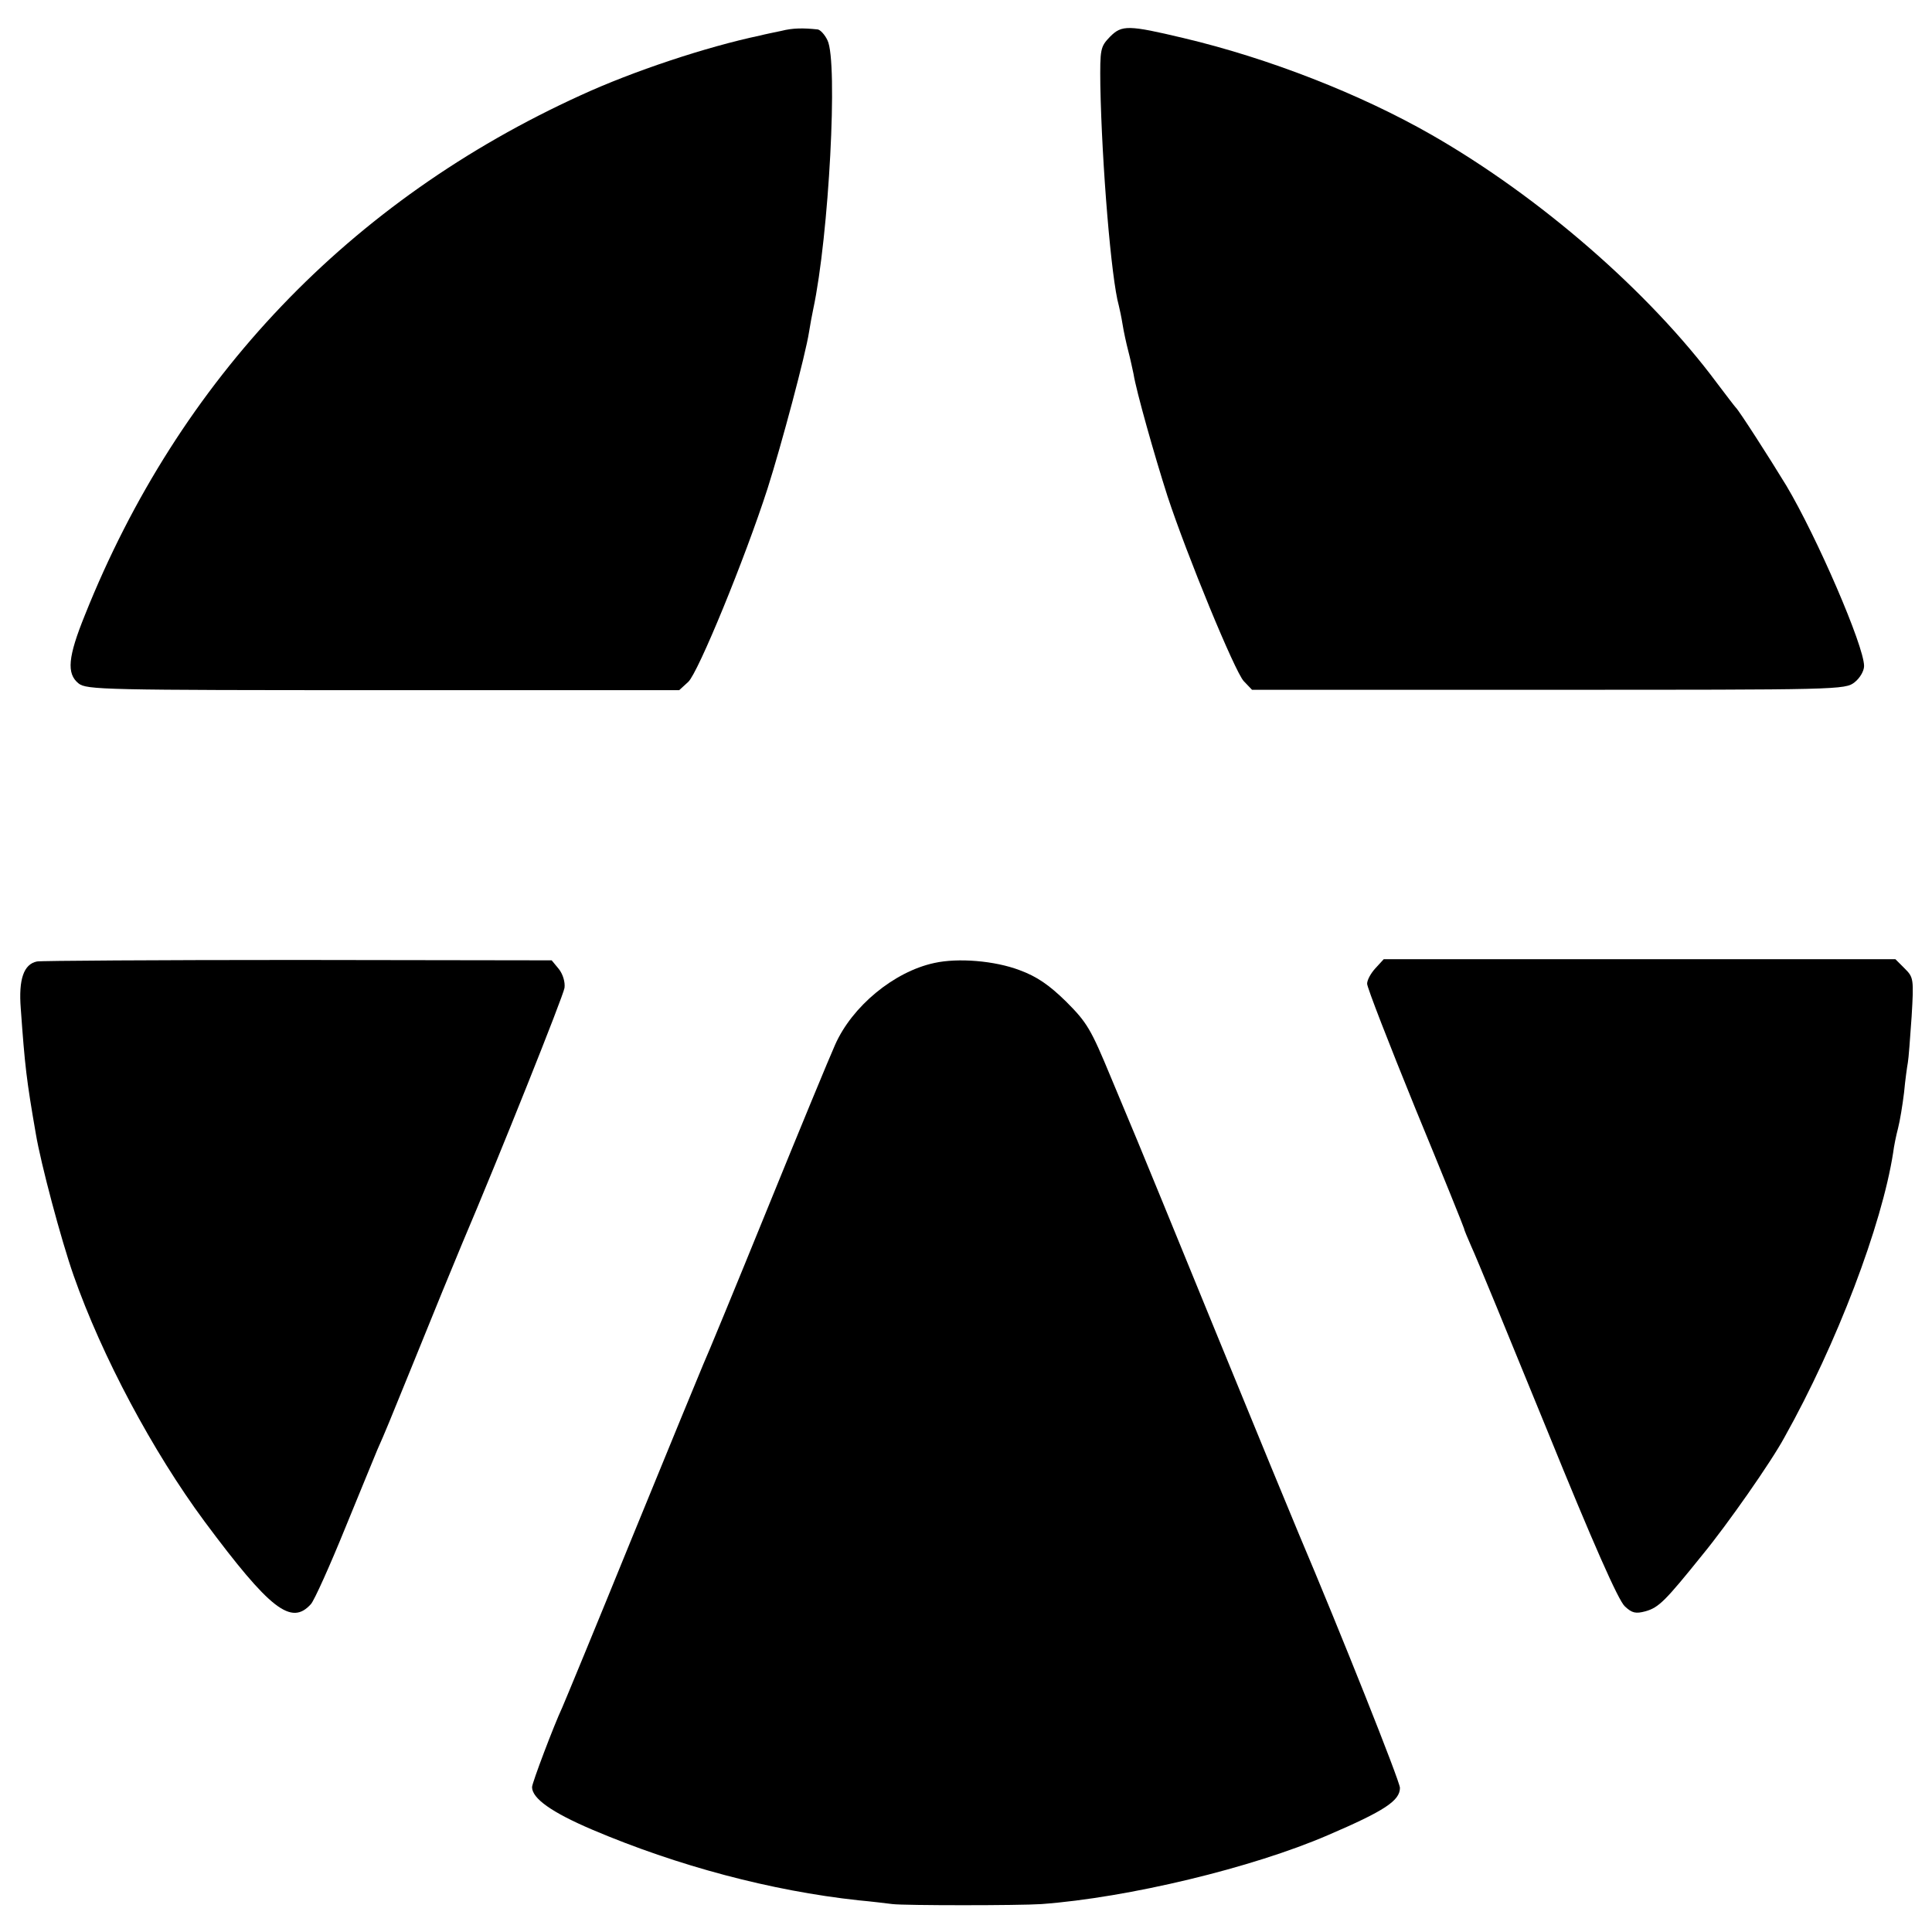
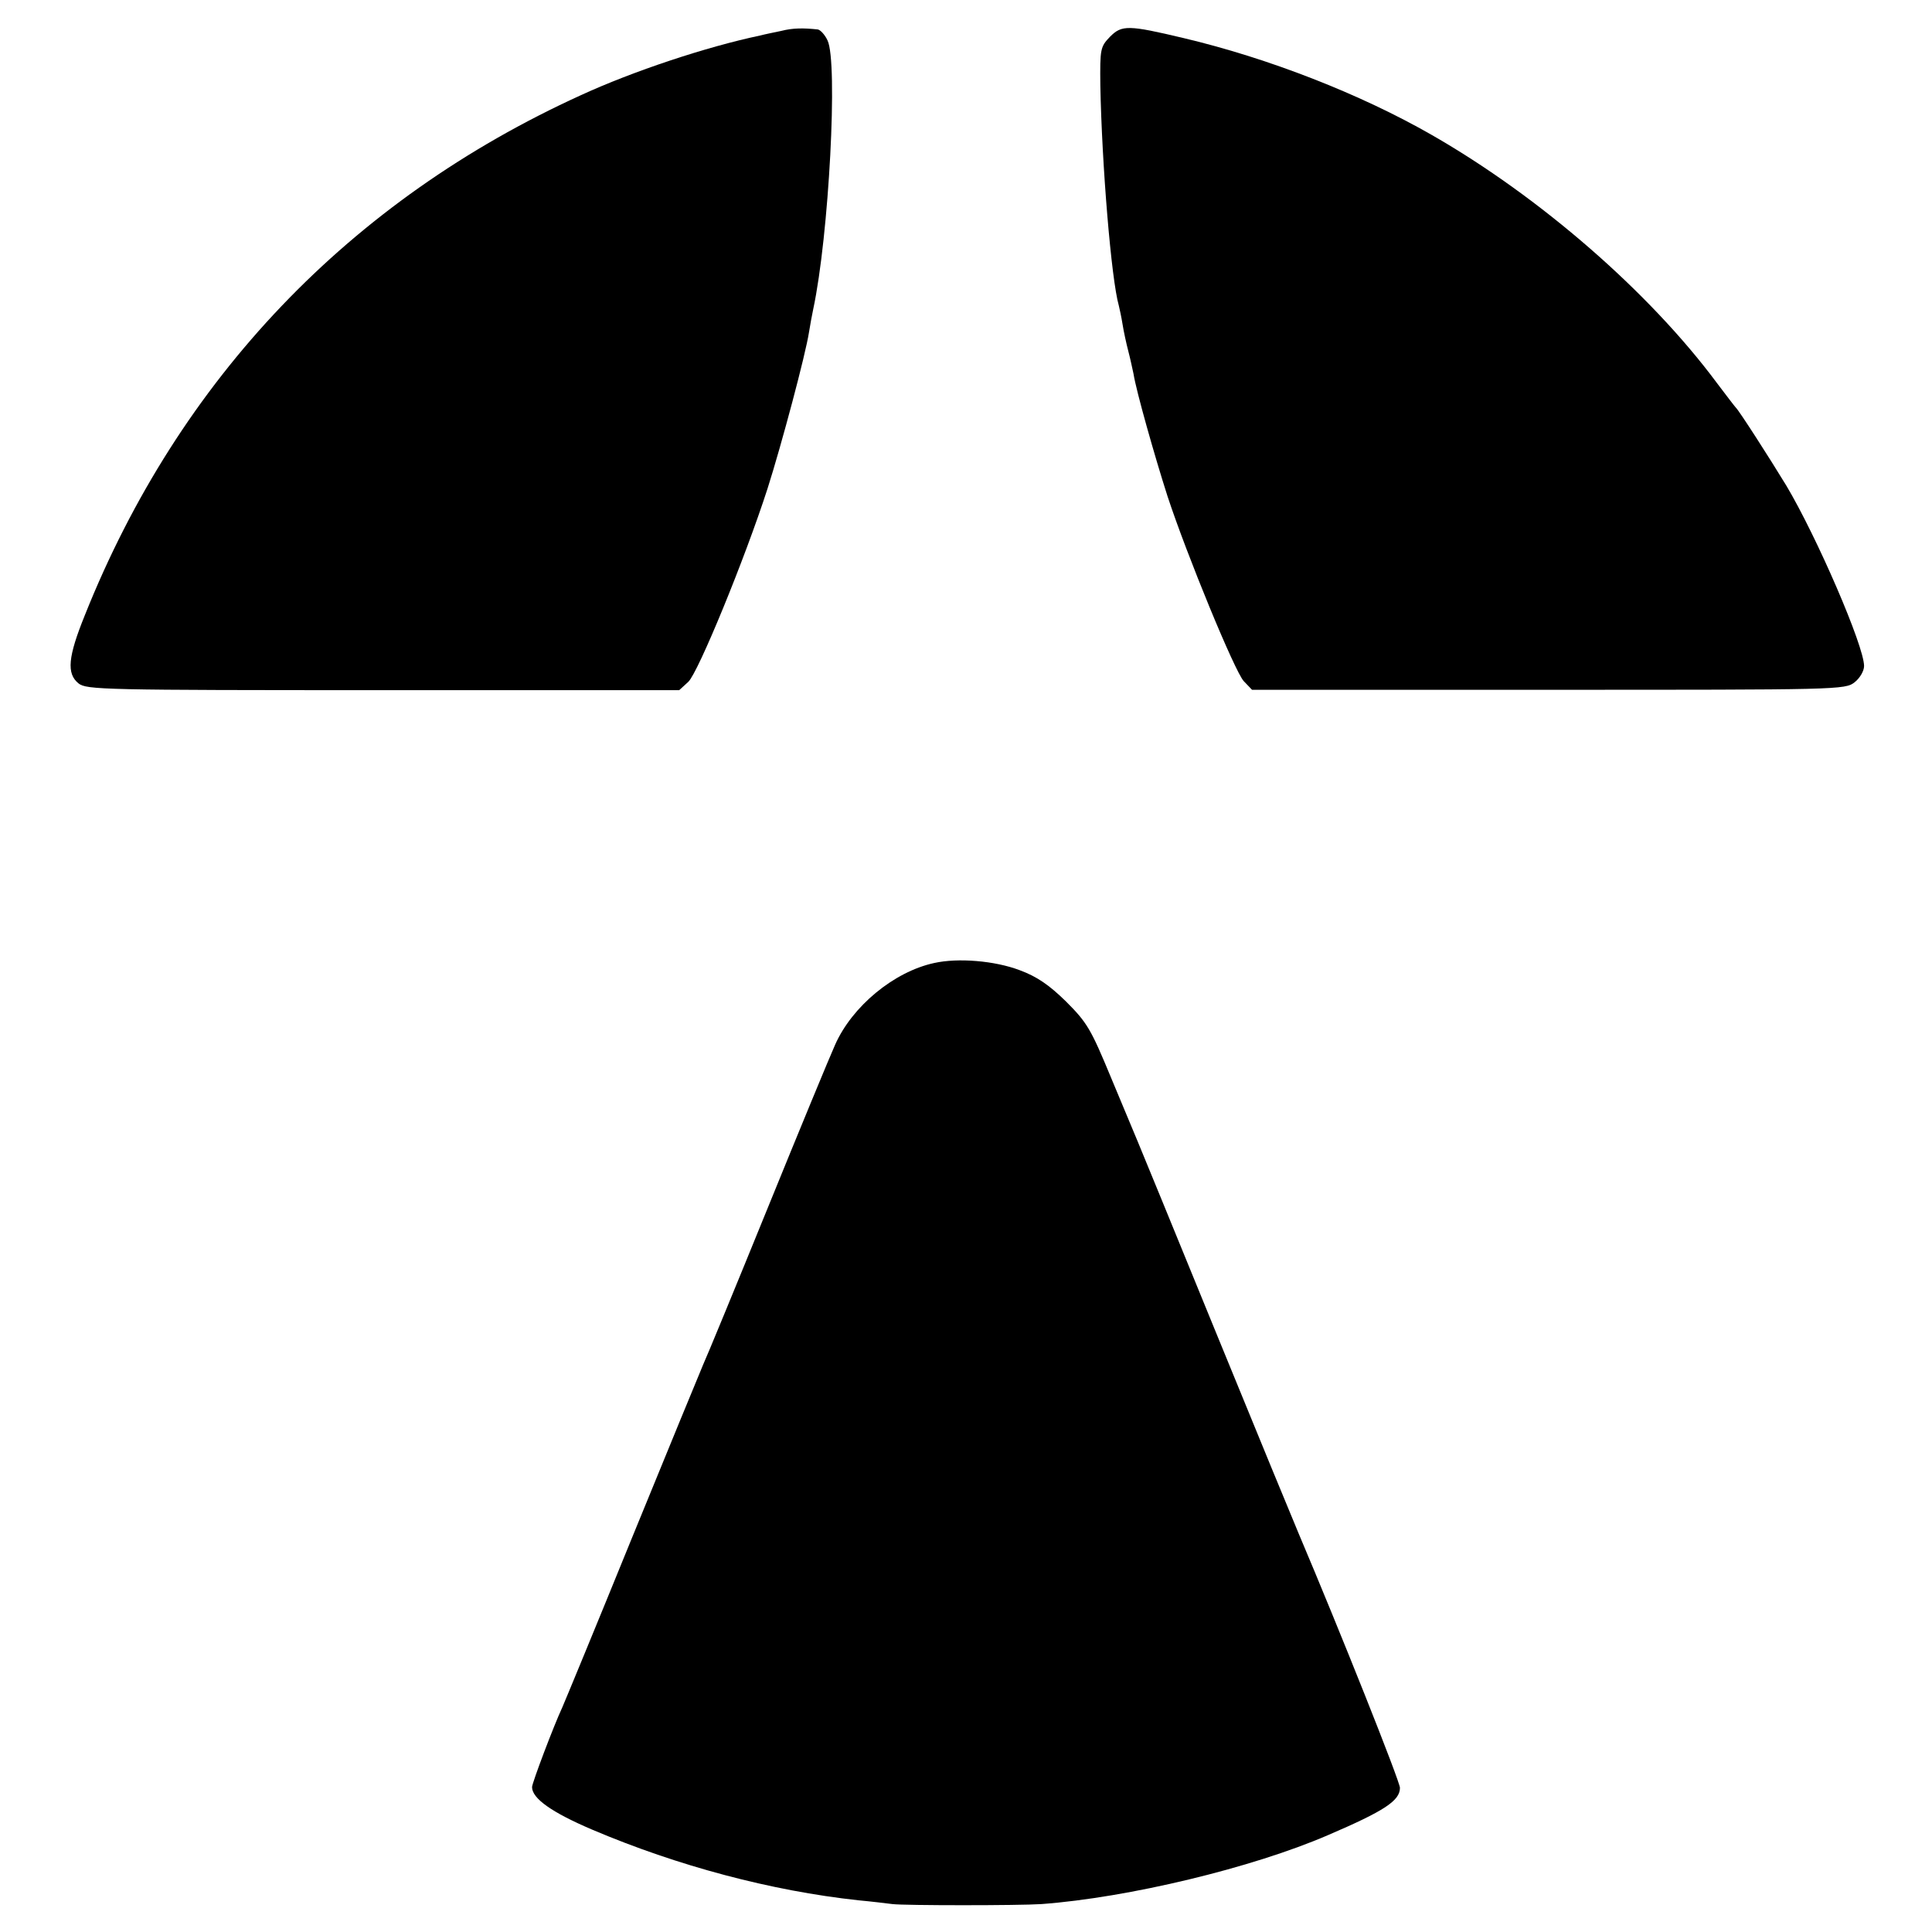
<svg xmlns="http://www.w3.org/2000/svg" version="1.0" width="512pt" height="512pt" viewBox="0 0 512 512" preserveAspectRatio="xMidYMid meet">
  <g transform="translate(0,512) scale(0.1,-0.1)" fill="#000000" stroke="none">
    <path d="M2070 5038 c-19 -4 -44 -9 -55 -12 -143 -30 -338 -95 -475 -158 -613 -279 -1065 -752 -1315 -1378 -45 -111 -49 -155 -17 -181 21 -17 66 -18 808 -18 l784 0 24 22 c26 24 150 326 210 512 37 116 101 356 110 415 3 19 8 46 11 60 42 196 66 656 38 713 -7 15 -19 28 -26 29 -38 4 -66 4 -97 -4z" />
    <path d="M2942 5023 c-26 -27 -27 -32 -26 -129 4 -211 29 -514 49 -584 2 -8 7 -31 10 -50 3 -19 10 -51 15 -70 5 -19 11 -47 14 -61 7 -45 56 -218 90 -324 51 -155 178 -464 202 -490 l22 -23 786 0 c769 0 786 0 811 20 14 11 25 30 25 43 0 53 -125 342 -206 478 -45 74 -126 200 -134 207 -3 3 -25 32 -50 65 -179 241 -469 493 -755 657 -190 109 -434 204 -658 257 -147 35 -164 35 -195 4z" />
-     <path d="M98 2572 c-35 -7 -49 -47 -43 -124 11 -154 15 -189 40 -333 13 -78 67 -281 100 -375 75 -214 210 -467 347 -652 174 -234 230 -277 282 -219 9 10 50 101 91 202 41 101 80 194 85 207 21 47 31 72 90 217 61 151 112 275 135 330 100 235 268 656 271 677 2 15 -4 36 -15 50 l-19 23 -674 1 c-370 0 -681 -2 -690 -4z" />
    <path d="M2476 2568 c-107 -23 -218 -115 -263 -217 -14 -31 -95 -227 -180 -436 -85 -209 -161 -393 -169 -410 -7 -16 -92 -223 -189 -460 -96 -236 -180 -439 -185 -450 -22 -47 -80 -200 -80 -211 0 -30 52 -67 160 -113 226 -96 474 -162 705 -187 33 -3 74 -8 90 -10 32 -4 336 -4 395 0 230 17 559 96 760 183 149 64 190 91 190 125 0 17 -159 416 -268 673 -12 28 -110 266 -218 530 -108 264 -202 494 -209 510 -7 17 -39 93 -71 170 -53 128 -63 145 -119 201 -45 44 -77 66 -123 83 -66 25 -163 33 -226 19z" />
-     <path d="M3645 2554 c-12 -13 -22 -31 -22 -41 0 -10 58 -159 128 -331 71 -172 129 -316 129 -318 0 -3 9 -24 19 -47 11 -23 101 -242 201 -487 121 -298 189 -452 206 -467 19 -18 29 -20 55 -13 35 10 52 27 151 150 65 79 182 246 217 311 139 248 258 562 288 754 2 17 8 46 13 65 5 19 12 62 16 95 3 33 8 68 10 79 2 10 6 65 10 122 6 100 5 104 -18 127 l-25 25 -678 0 -678 0 -22 -24z" />
  </g>
</svg>